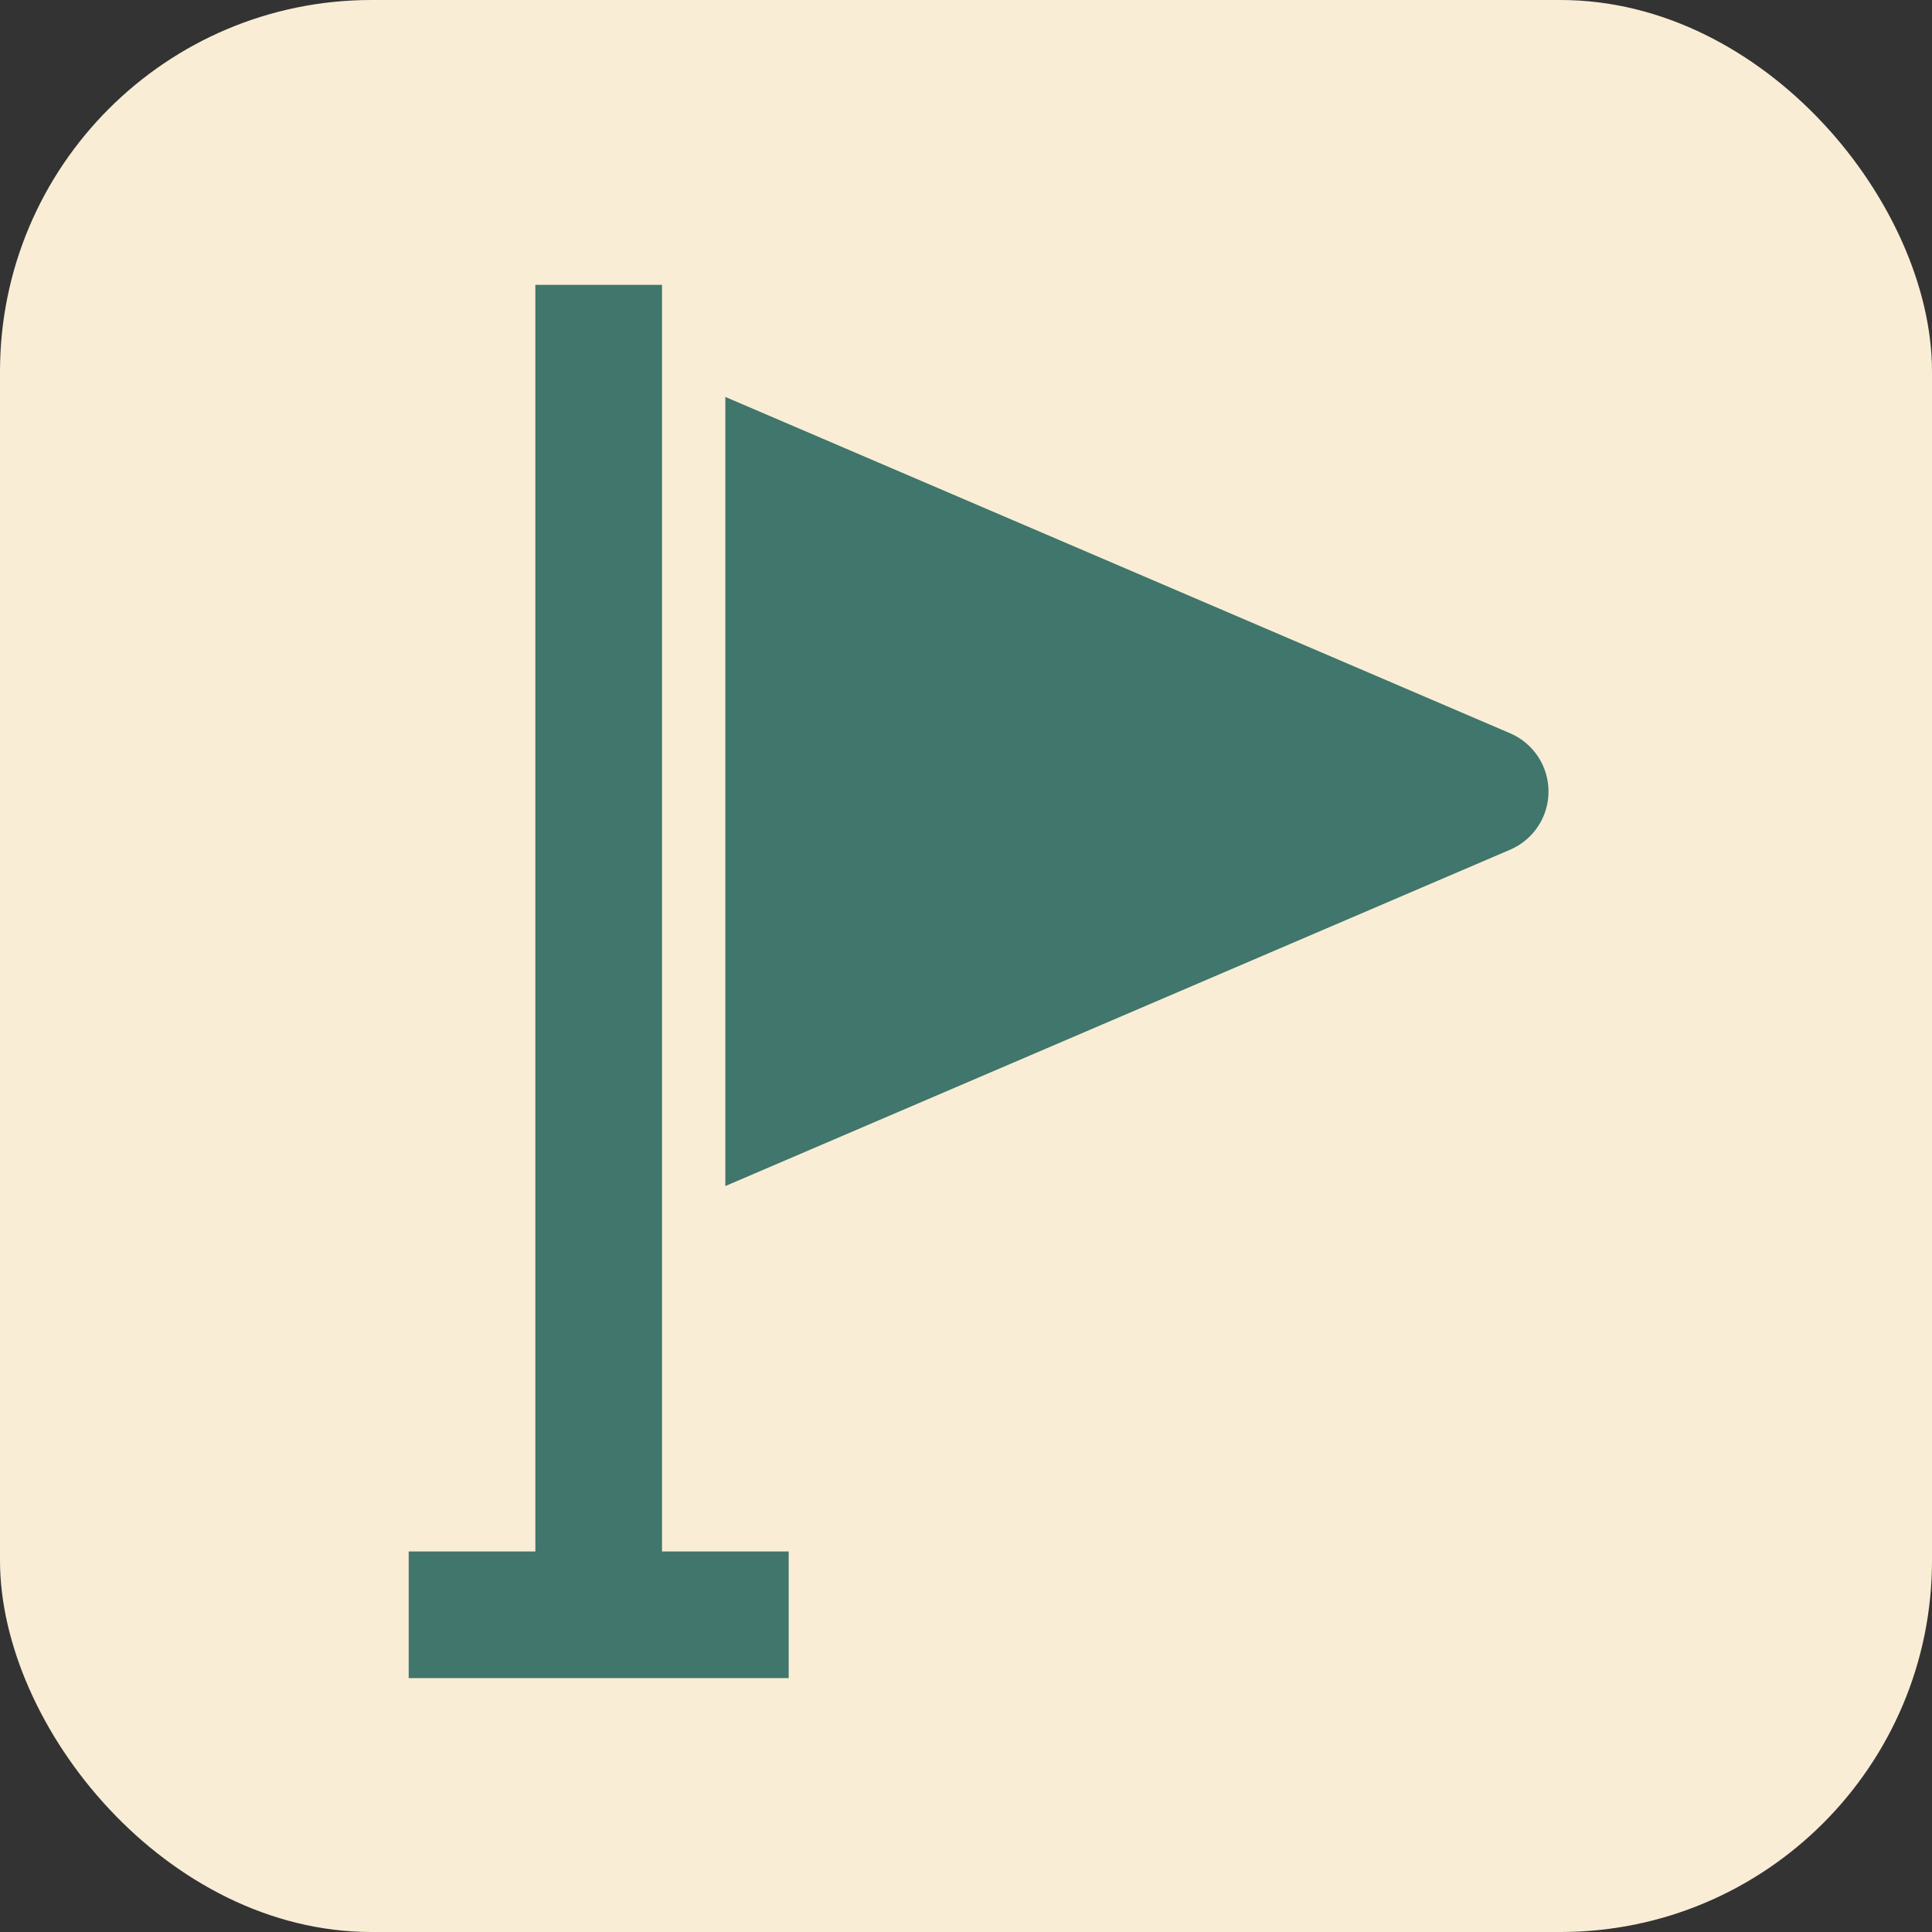
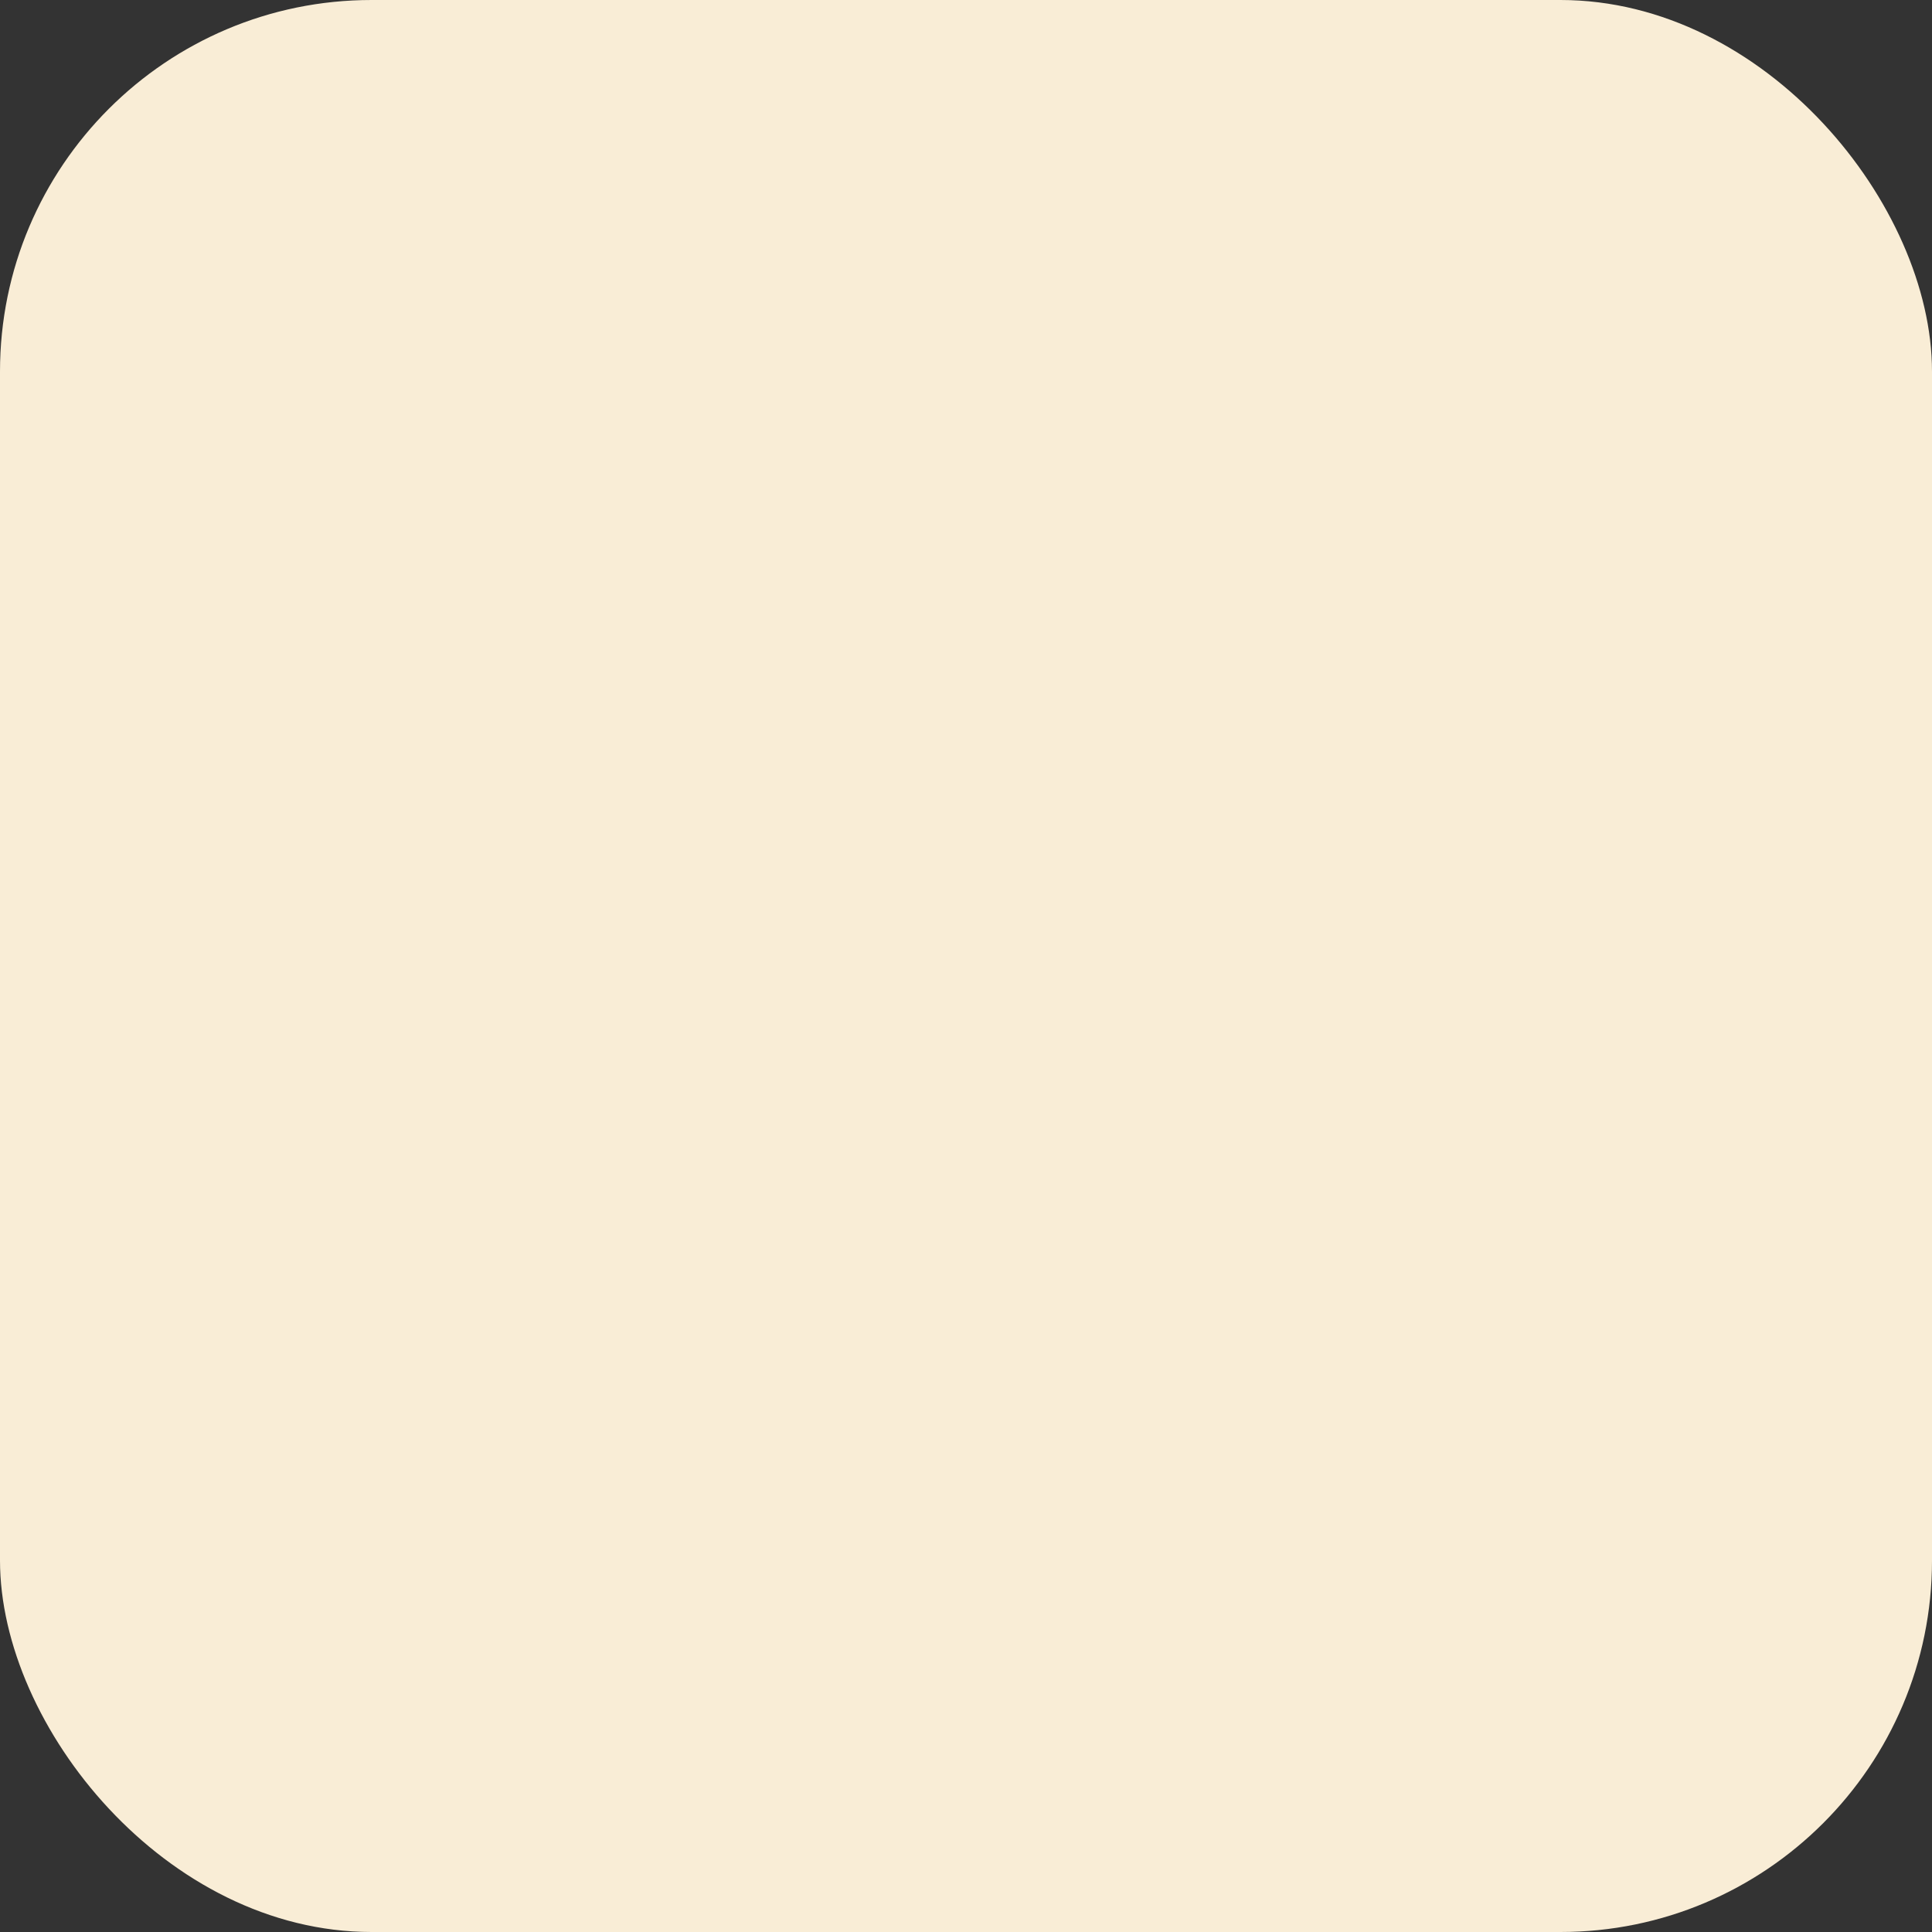
<svg xmlns="http://www.w3.org/2000/svg" width="104" height="104" viewBox="0 0 104 104" fill="none">
  <rect x="0" y="0" width="104" height="104" fill="#333333" stroke="none" />
  <rect width="104" height="104" rx="20" fill="#F9EDD6" />
-   <path d="M35.636 83.515H42.455V90.333H22V83.515H28.818V15.333H35.636V83.515ZM81.284 39.47L39.045 21.367V63.845L81.284 45.742C81.899 45.48 82.423 45.044 82.792 44.486C83.161 43.928 83.357 43.275 83.357 42.606C83.357 41.938 83.161 41.284 82.792 40.726C82.423 40.169 81.899 39.732 81.284 39.47Z" fill="#40766B" />
</svg>